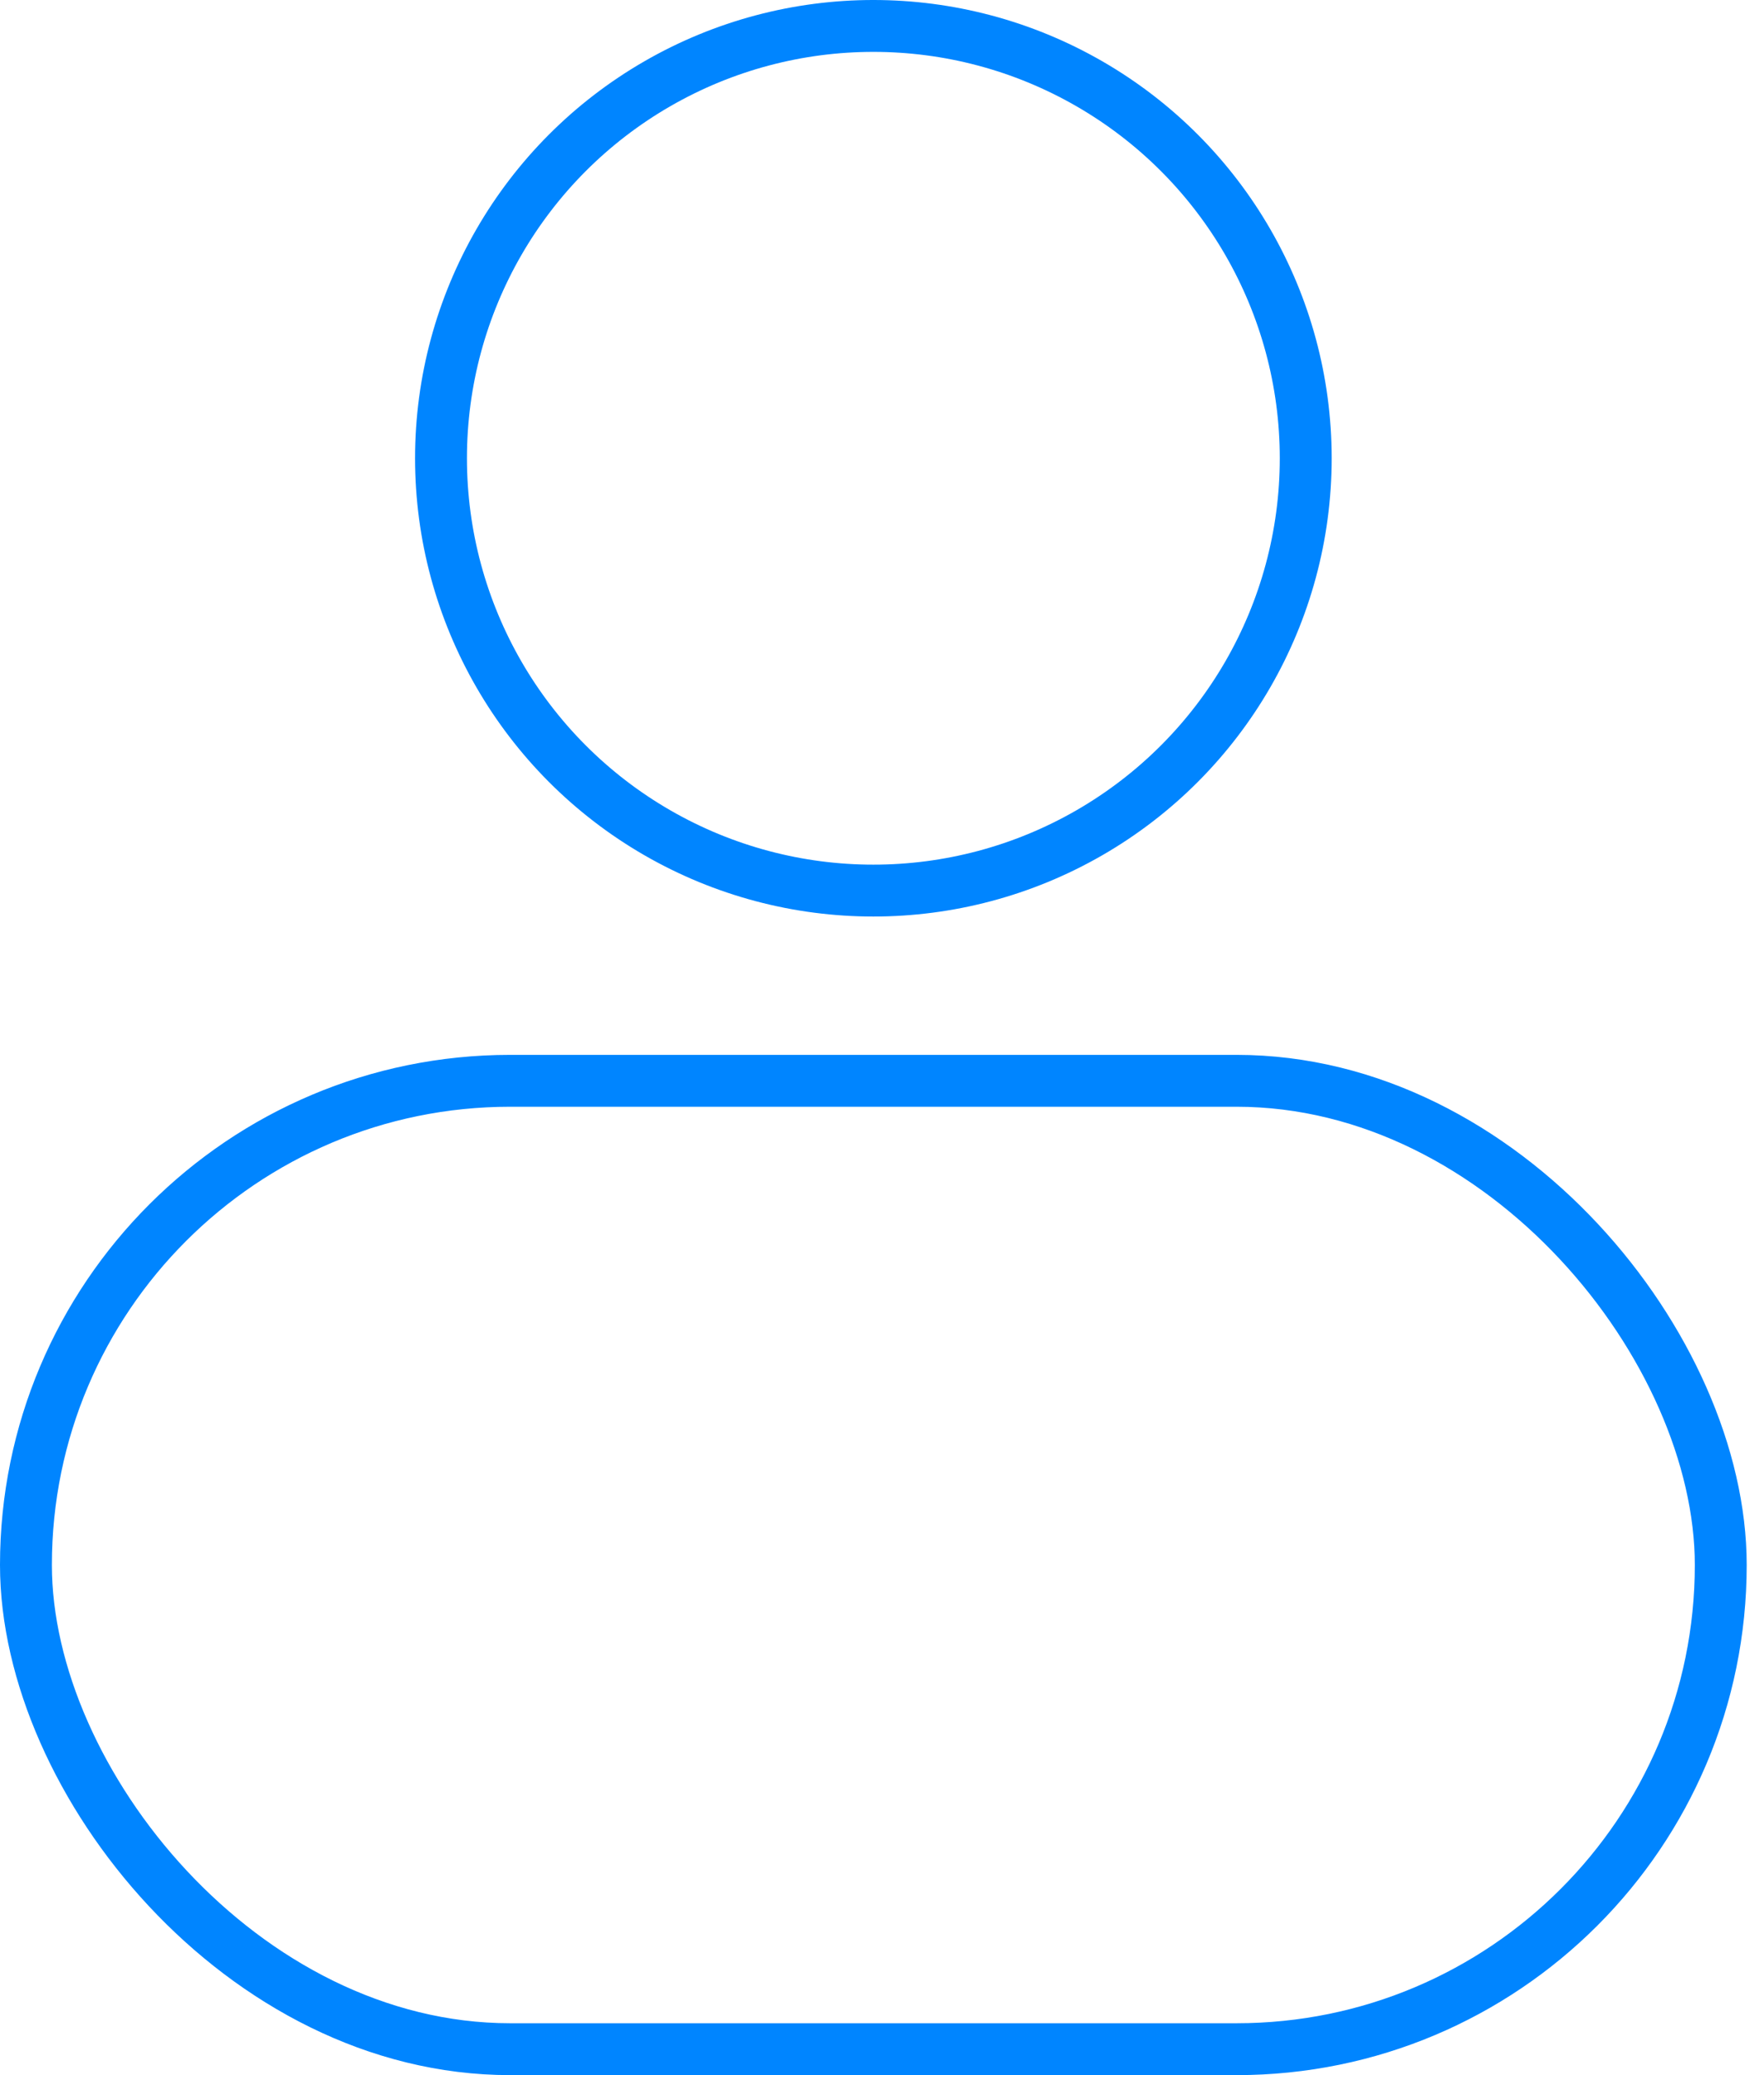
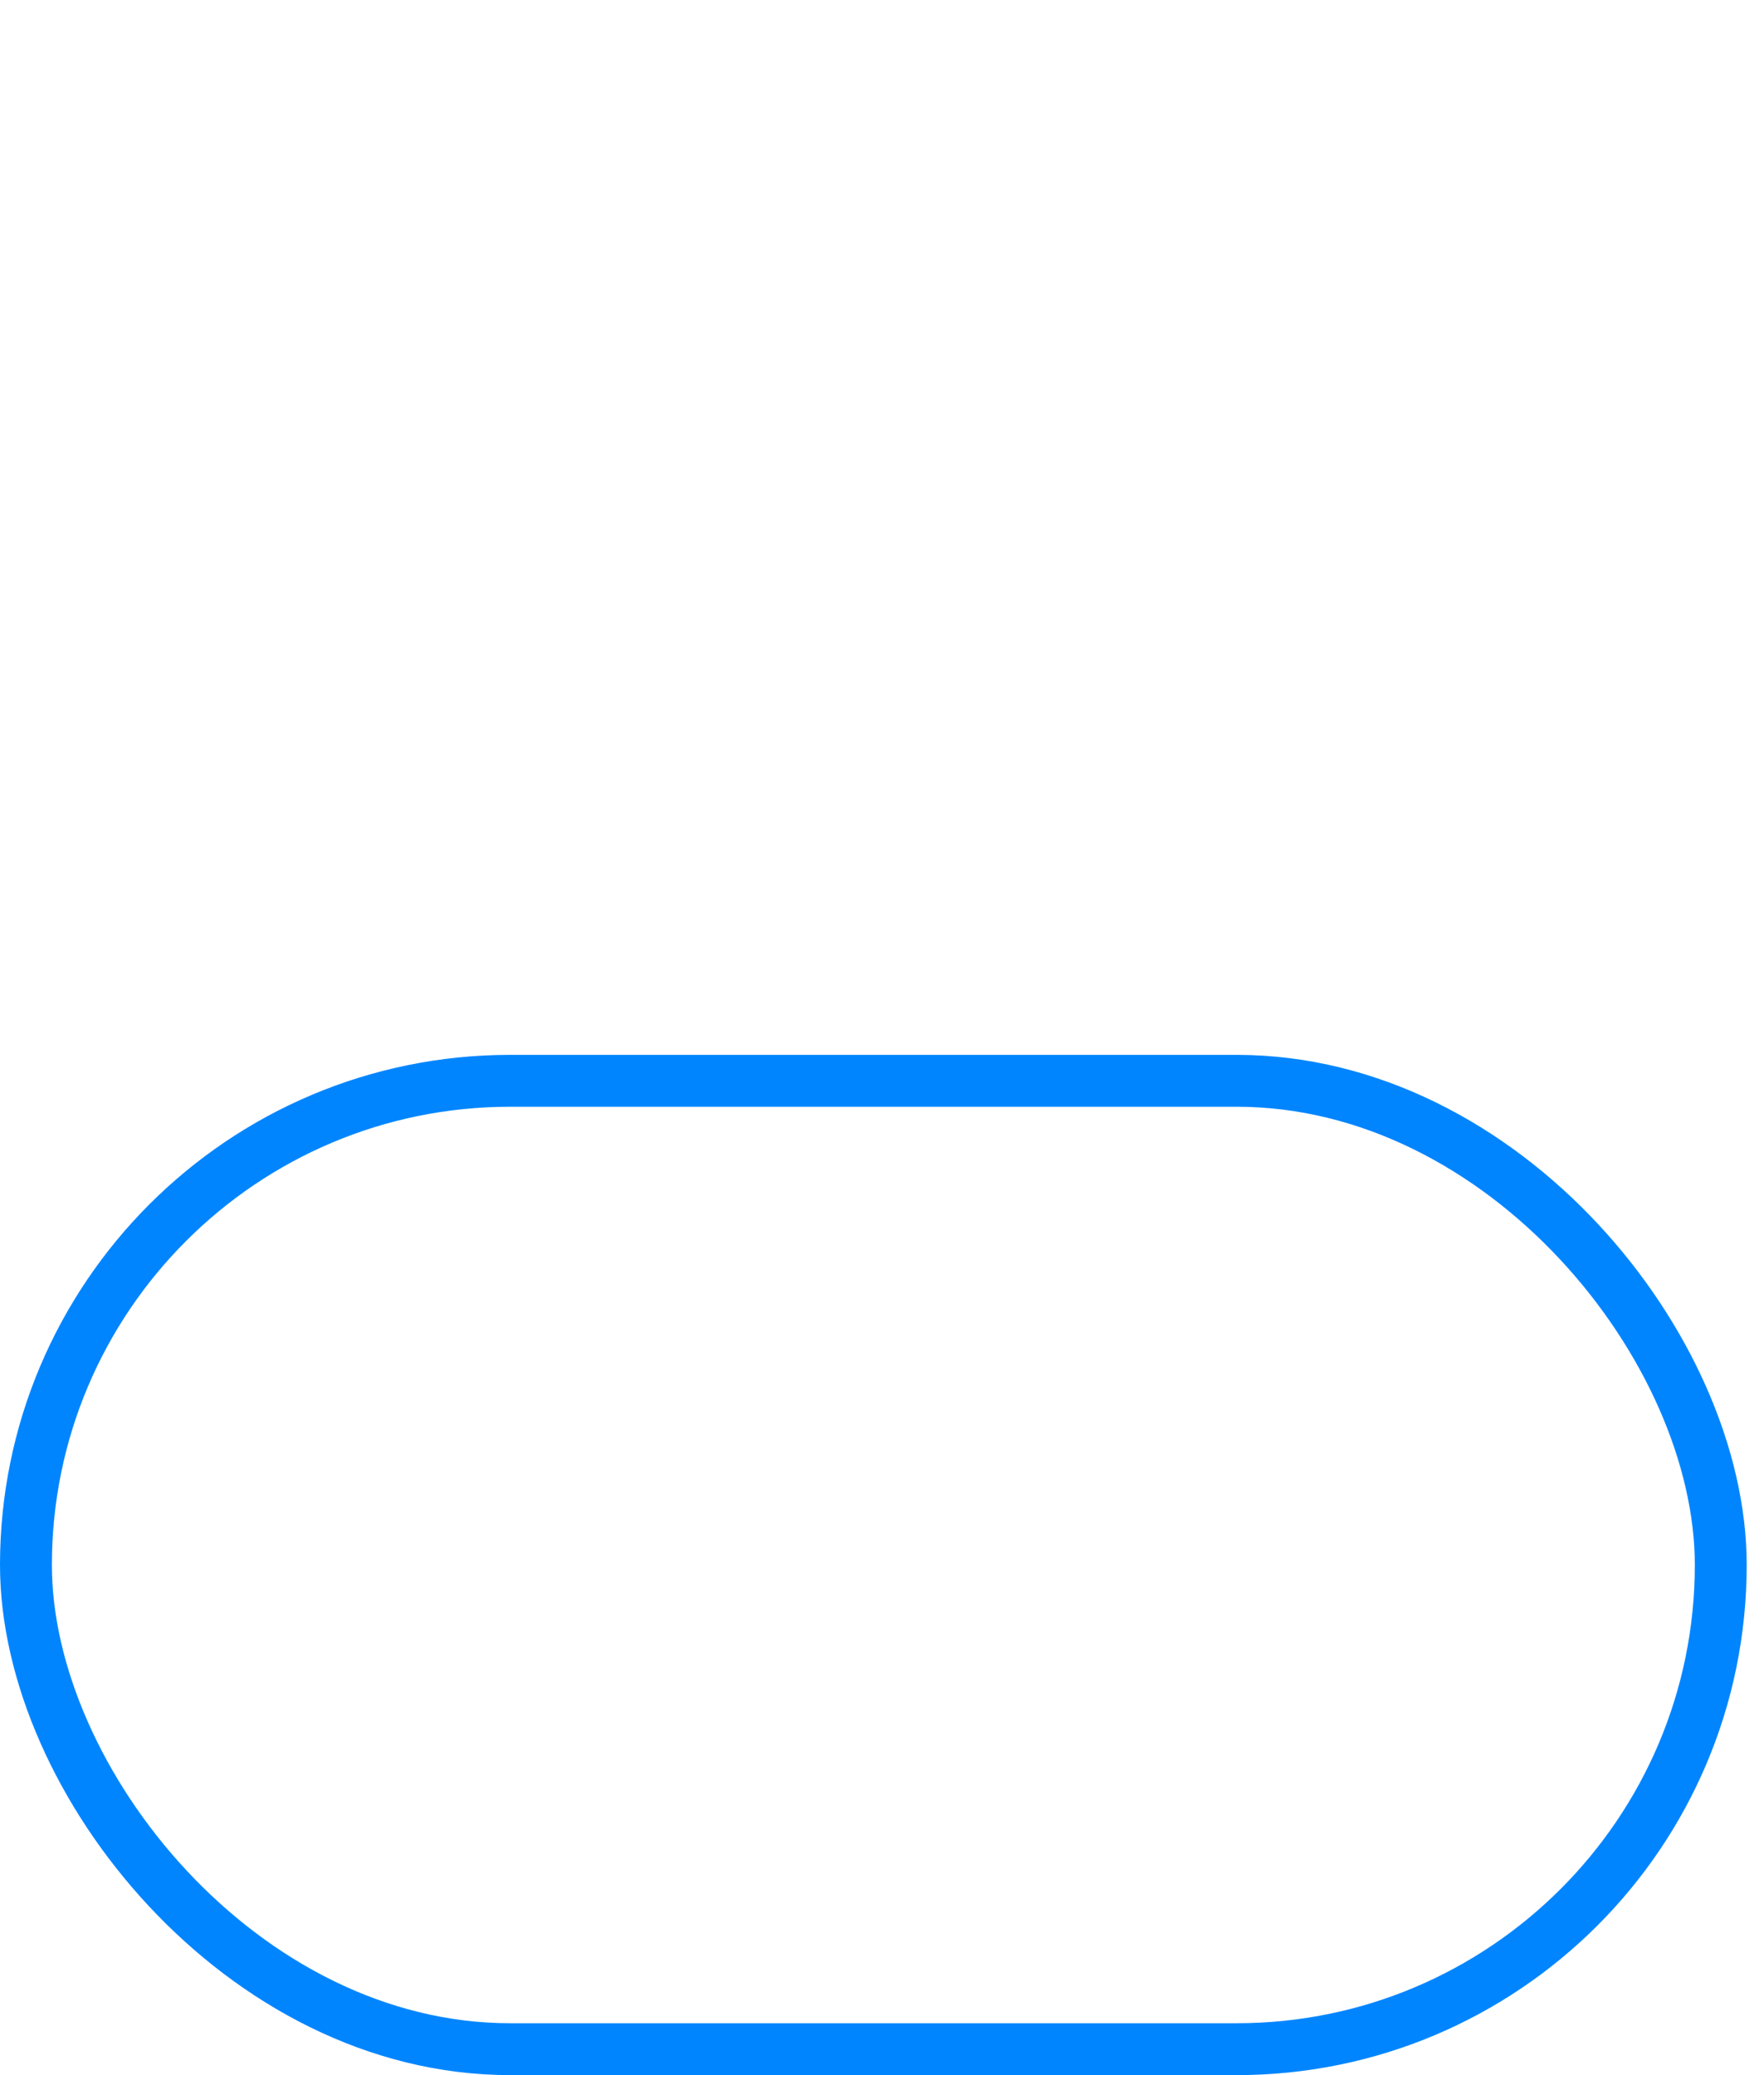
<svg xmlns="http://www.w3.org/2000/svg" width="68" height="80" viewBox="0 0 68 80" fill="none">
-   <circle cx="33.667" cy="17.667" r="16.667" stroke="#0085FF" stroke-width="2" />
  <rect x="1" y="41.667" width="65.333" height="37.333" rx="18.667" stroke="#0085FF" stroke-width="2" />
</svg>